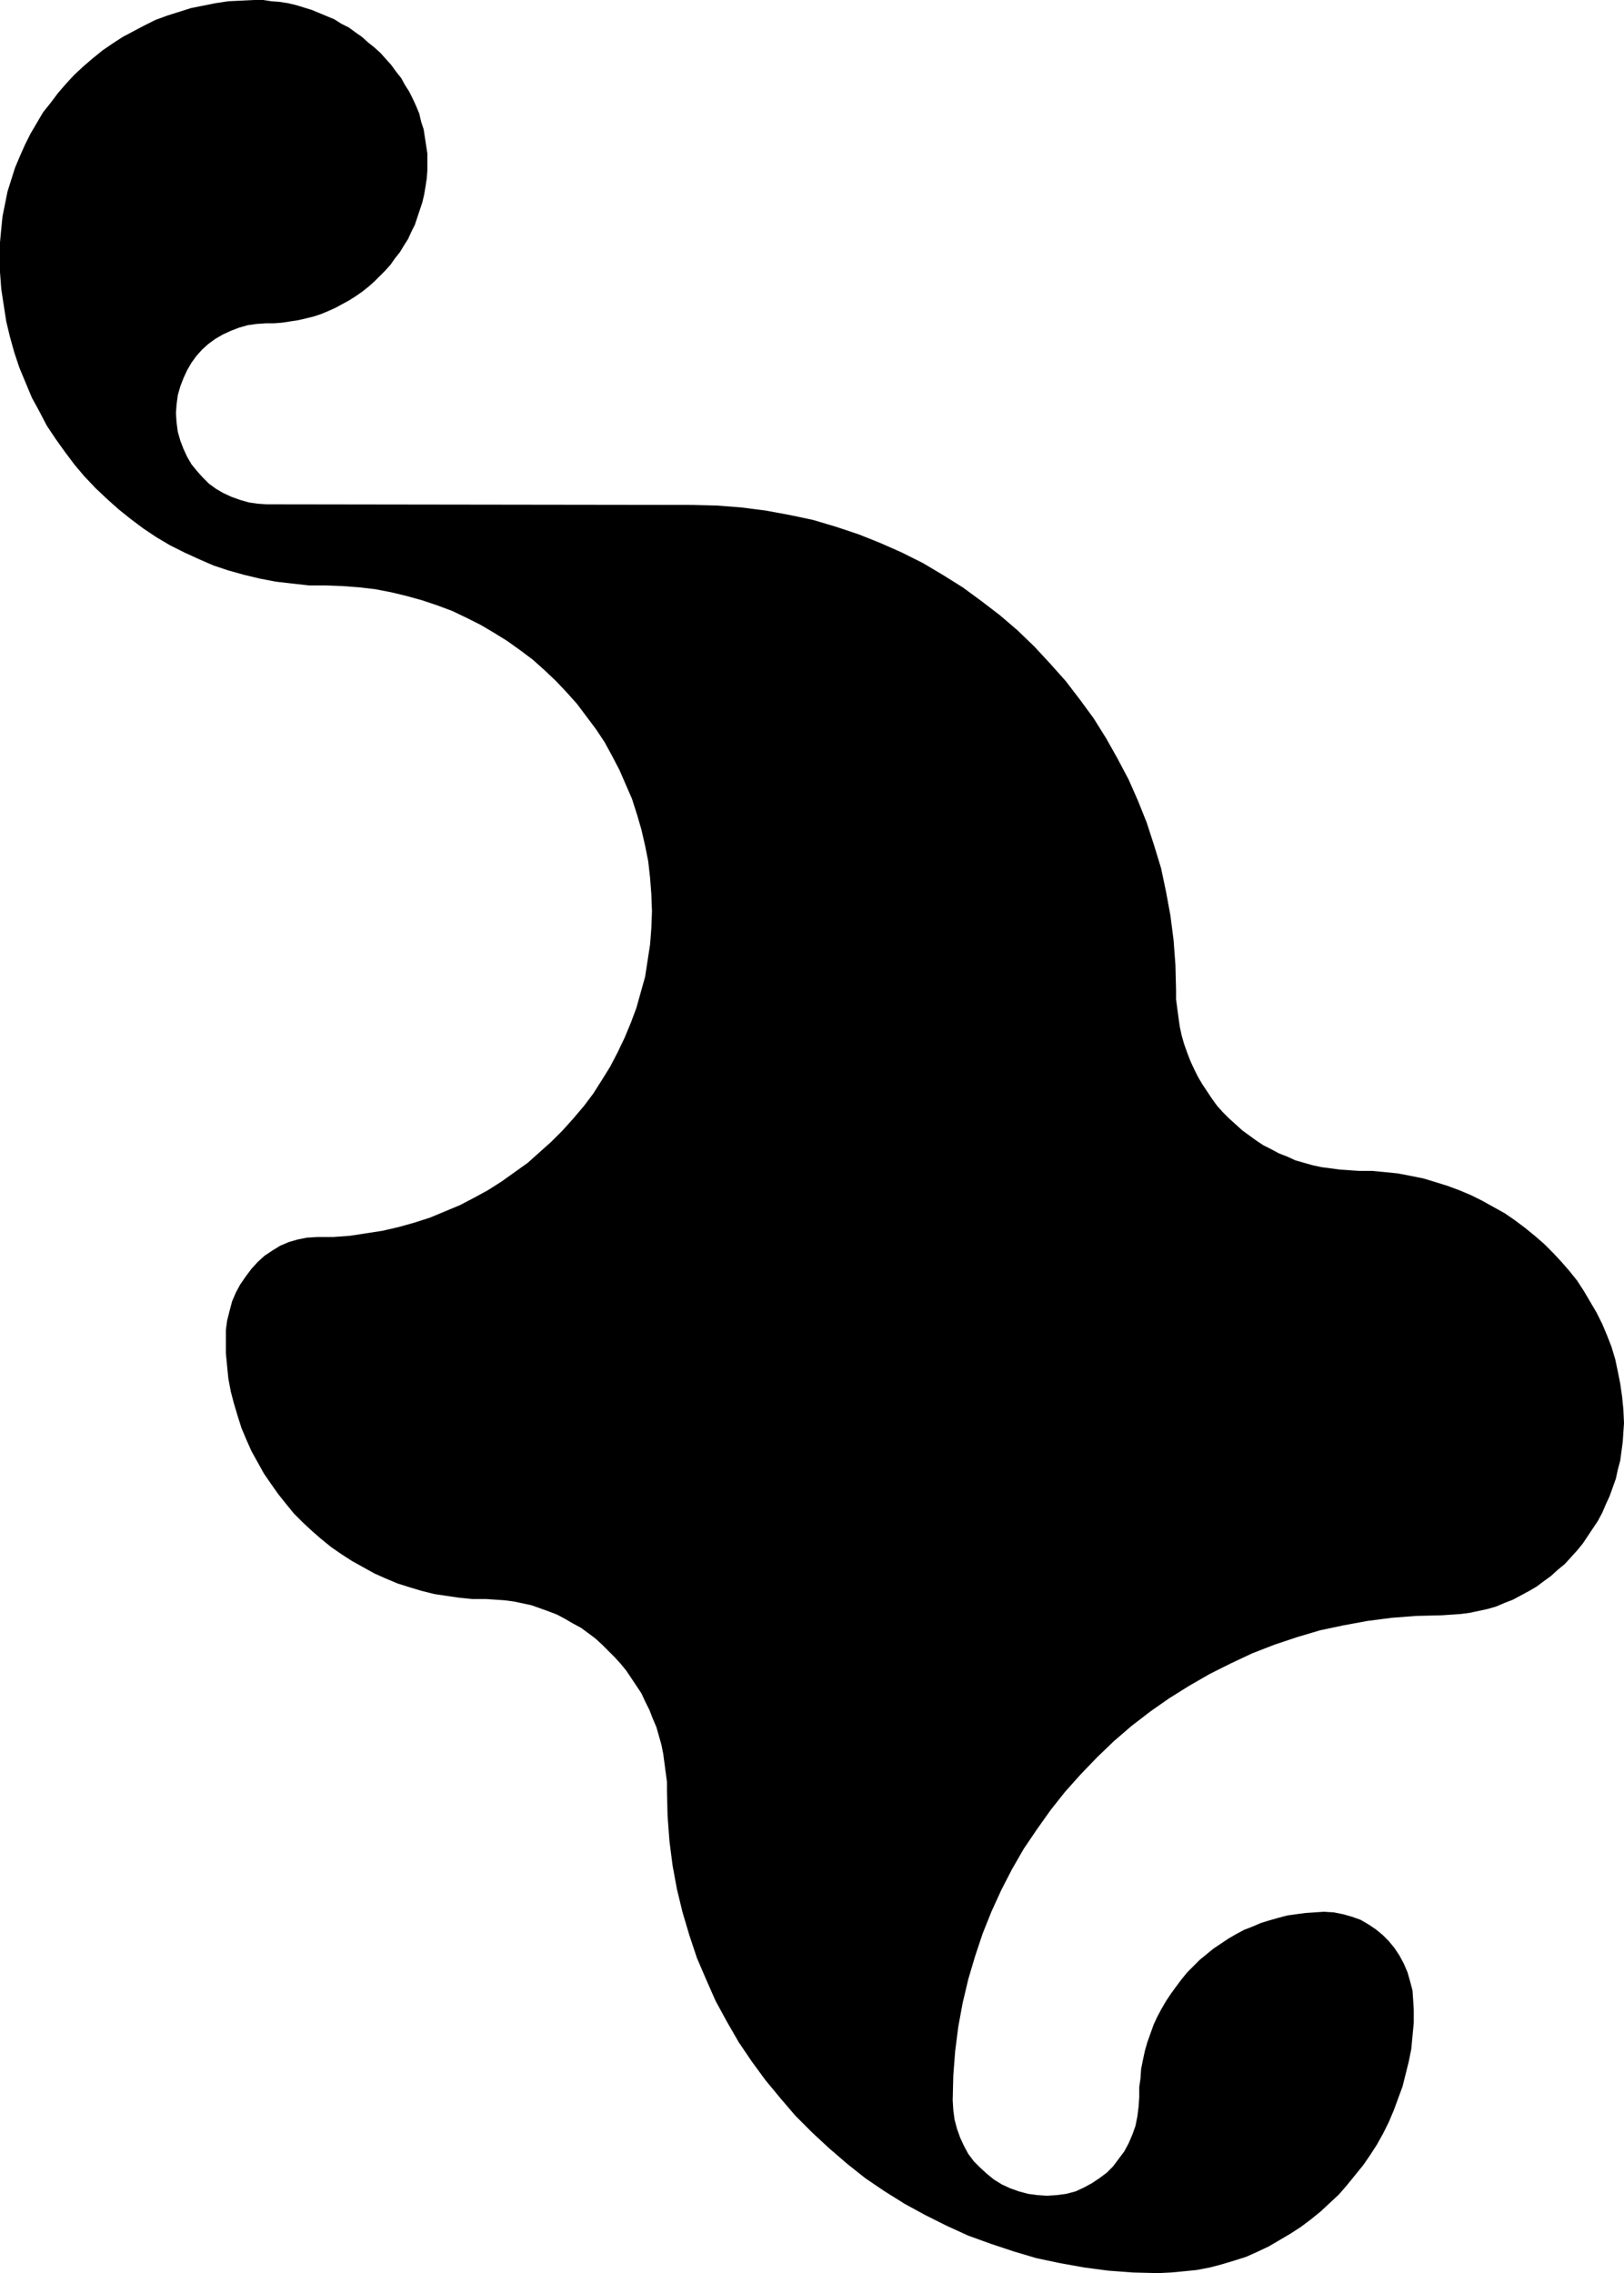
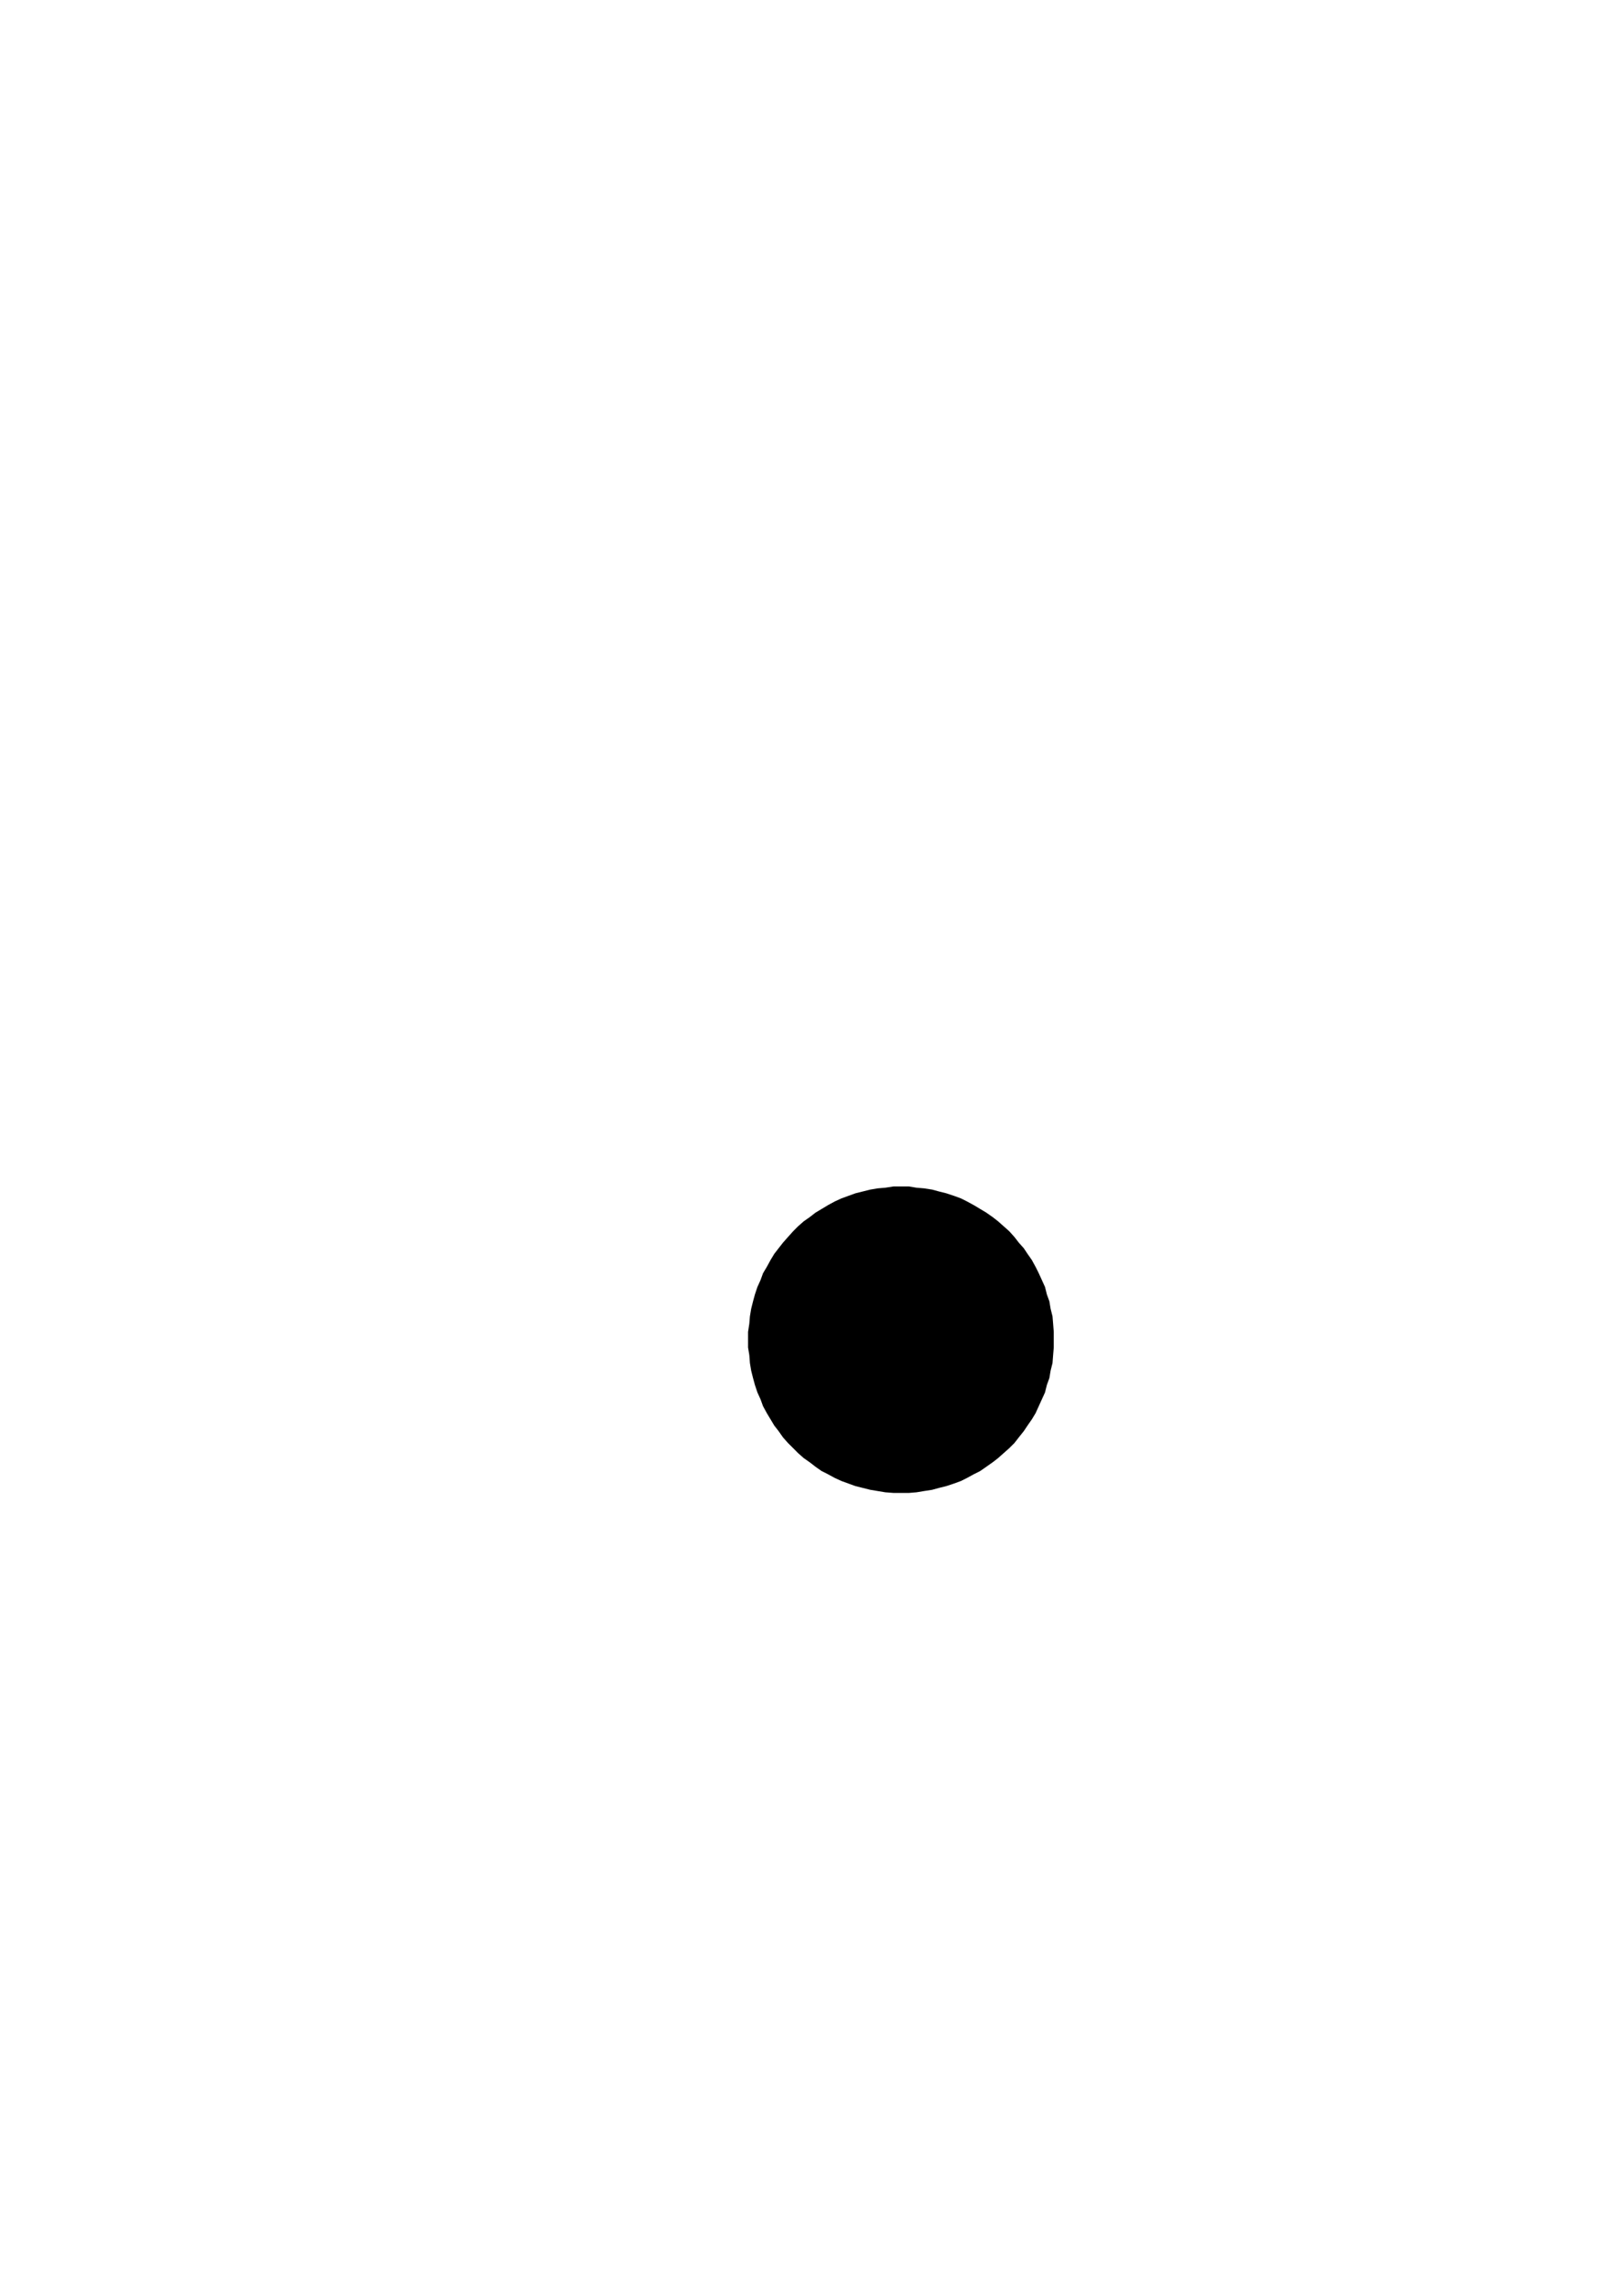
<svg xmlns="http://www.w3.org/2000/svg" xmlns:ns1="http://sodipodi.sourceforge.net/DTD/sodipodi-0.dtd" xmlns:ns2="http://www.inkscape.org/namespaces/inkscape" version="1.0" width="111.282mm" height="155.711mm" id="svg2" ns1:docname="Shape 249.wmf">
  <ns1:namedview id="namedview2" pagecolor="#ffffff" bordercolor="#000000" borderopacity="0.25" ns2:showpageshadow="2" ns2:pageopacity="0.0" ns2:pagecheckerboard="0" ns2:deskcolor="#d1d1d1" ns2:document-units="mm" />
  <defs id="defs1">
    <pattern id="WMFhbasepattern" patternUnits="userSpaceOnUse" width="6" height="6" x="0" y="0" />
  </defs>
-   <path style="fill:#000000;fill-opacity:1;fill-rule:evenodd;stroke:none" d="m 179.193,130.727 6.463,0.162 6.302,0.485 6.302,0.808 6.14,1.131 6.14,1.293 5.978,1.778 5.817,1.939 5.655,2.262 5.494,2.424 5.494,2.747 5.171,3.07 5.171,3.232 4.847,3.555 4.847,3.717 4.524,3.878 4.363,4.201 4.04,4.363 4.04,4.525 3.716,4.848 3.555,4.848 3.232,5.171 2.908,5.171 2.908,5.494 2.424,5.494 2.262,5.656 1.939,5.979 1.777,5.817 1.293,6.14 1.131,6.14 0.808,6.302 0.485,6.464 0.162,6.464 v 2.424 l 0.323,2.424 0.323,2.424 0.323,2.262 0.485,2.262 0.646,2.262 0.808,2.262 0.808,2.101 0.969,2.101 0.969,1.939 1.131,1.939 1.293,1.939 1.293,1.939 1.293,1.778 1.454,1.616 1.616,1.616 1.616,1.454 1.777,1.616 1.777,1.293 1.777,1.293 1.939,1.293 1.939,0.97 2.101,1.131 2.101,0.808 2.101,0.97 2.262,0.646 2.262,0.646 2.262,0.485 2.424,0.323 2.424,0.323 2.424,0.162 2.424,0.162 h 3.393 l 3.393,0.323 3.232,0.323 3.393,0.646 3.232,0.646 3.232,0.97 3.07,0.97 3.07,1.131 3.07,1.293 2.908,1.454 2.908,1.616 2.908,1.616 2.585,1.778 2.585,1.939 2.585,2.101 2.424,2.101 2.262,2.262 2.262,2.424 2.101,2.424 1.939,2.424 1.777,2.747 1.616,2.747 1.616,2.747 1.454,2.909 1.293,3.07 1.131,2.909 0.969,3.232 0.646,3.07 0.646,3.232 0.485,3.393 0.323,3.232 0.162,3.555 -0.162,2.424 -0.162,2.424 -0.323,2.424 -0.323,2.424 -0.646,2.424 -0.485,2.262 -0.808,2.262 -0.808,2.262 -0.969,2.101 -0.969,2.262 -1.131,2.101 -1.293,1.939 -1.293,1.939 -1.293,1.939 -1.454,1.778 -1.616,1.778 -1.616,1.778 -1.777,1.454 -1.777,1.616 -1.777,1.293 -1.939,1.454 -1.939,1.131 -2.101,1.131 -2.101,1.131 -2.101,0.808 -2.262,0.97 -2.262,0.646 -2.262,0.485 -2.262,0.485 -2.424,0.323 -2.424,0.162 -2.424,0.162 -6.625,0.162 -6.302,0.485 -6.302,0.808 -6.14,1.131 -6.14,1.293 -5.978,1.778 -5.817,1.939 -5.817,2.262 -5.494,2.585 -5.494,2.747 -5.332,3.07 -5.171,3.232 -4.847,3.393 -4.847,3.717 -4.686,4.04 -4.363,4.201 -4.201,4.363 -4.04,4.525 -3.716,4.686 -3.555,5.009 -3.393,5.009 -3.07,5.333 -2.747,5.333 -2.585,5.656 -2.262,5.656 -1.939,5.817 -1.777,5.979 -1.454,6.14 -1.131,6.14 -0.808,6.302 -0.485,6.302 -0.162,6.464 0.162,2.585 0.323,2.424 0.646,2.424 0.808,2.262 0.969,2.101 1.131,2.101 1.454,1.939 1.616,1.616 1.777,1.616 1.777,1.454 2.101,1.293 2.101,0.97 2.262,0.808 2.424,0.646 2.424,0.323 2.424,0.162 2.585,-0.162 2.424,-0.323 2.424,-0.646 2.101,-0.97 2.101,-1.131 1.939,-1.293 1.939,-1.454 1.616,-1.616 1.454,-1.939 1.454,-1.939 1.131,-2.101 0.969,-2.262 0.808,-2.262 0.485,-2.424 0.323,-2.585 0.162,-2.424 v -2.585 l 0.323,-2.262 0.162,-2.424 0.485,-2.424 0.485,-2.262 0.646,-2.262 0.808,-2.262 0.808,-2.262 0.969,-2.101 1.131,-2.101 1.131,-1.939 1.293,-1.939 1.293,-1.778 1.454,-1.939 1.454,-1.778 1.616,-1.616 1.616,-1.616 1.777,-1.454 1.777,-1.454 1.939,-1.293 1.939,-1.293 1.939,-1.131 2.101,-1.131 2.101,-0.808 2.262,-0.97 2.101,-0.646 2.262,-0.646 2.424,-0.646 2.262,-0.323 2.424,-0.323 2.424,-0.162 2.424,-0.162 2.585,0.162 2.424,0.485 2.262,0.646 2.262,0.808 1.939,1.131 1.939,1.293 1.777,1.454 1.616,1.616 1.454,1.778 1.293,1.939 1.131,2.101 0.969,2.262 0.646,2.262 0.646,2.424 0.162,2.424 0.162,2.585 v 3.393 l -0.323,3.393 -0.323,3.393 -0.646,3.232 -0.808,3.232 -0.808,3.232 -1.131,3.07 -1.131,3.07 -1.293,3.07 -1.454,2.909 -1.616,2.909 -1.777,2.747 -1.777,2.585 -2.101,2.585 -2.101,2.585 -2.101,2.424 -2.424,2.262 -2.262,2.101 -2.585,2.101 -2.585,1.939 -2.747,1.778 -2.747,1.616 -2.747,1.616 -3.07,1.454 -2.908,1.293 -3.07,0.97 -3.232,0.97 -3.07,0.808 -3.393,0.646 -3.232,0.323 -3.393,0.323 -3.393,0.162 -6.463,-0.162 -6.463,-0.485 -6.14,-0.808 -6.302,-1.131 -6.14,-1.293 -5.978,-1.778 -5.817,-1.939 -5.817,-2.101 -5.655,-2.585 -5.494,-2.747 -5.332,-2.909 -5.171,-3.232 -5.009,-3.393 -4.686,-3.717 -4.686,-4.04 -4.363,-4.04 -4.363,-4.363 -3.878,-4.525 -3.878,-4.686 -3.555,-4.848 -3.393,-5.009 -3.07,-5.333 -2.908,-5.333 -2.424,-5.494 -2.424,-5.656 -1.939,-5.817 -1.777,-5.979 -1.454,-5.979 -1.131,-6.14 -0.808,-6.302 -0.485,-6.464 -0.162,-6.464 v -2.424 l -0.323,-2.424 -0.323,-2.424 -0.323,-2.424 -0.485,-2.424 -0.646,-2.262 -0.646,-2.262 -0.969,-2.262 -0.808,-2.101 -1.131,-2.262 -0.969,-2.101 -1.293,-1.939 -1.293,-1.939 -1.293,-1.939 -1.454,-1.778 -1.616,-1.778 -1.616,-1.616 -1.616,-1.616 -1.777,-1.616 -1.939,-1.454 -1.777,-1.293 -2.101,-1.131 -1.939,-1.131 -2.101,-1.131 -2.101,-0.808 -2.262,-0.808 -2.262,-0.808 -2.262,-0.485 -2.262,-0.485 -2.424,-0.323 -2.424,-0.162 -2.424,-0.162 h -3.555 l -3.232,-0.323 -3.393,-0.485 -3.232,-0.485 -3.232,-0.808 -3.232,-0.97 -3.07,-0.97 -3.07,-1.293 -2.908,-1.293 -2.908,-1.616 -2.908,-1.616 -2.747,-1.778 -2.585,-1.778 -2.585,-2.101 -2.424,-2.101 -2.424,-2.262 -2.262,-2.262 -2.101,-2.585 -1.939,-2.424 -1.939,-2.747 -1.777,-2.585 -1.616,-2.909 -1.616,-2.909 -1.293,-2.909 -1.293,-3.07 -0.969,-3.07 -0.969,-3.232 -0.808,-3.07 -0.646,-3.393 -0.323,-3.232 -0.323,-3.393 v -3.393 -2.585 l 0.323,-2.424 0.646,-2.585 0.646,-2.424 0.969,-2.262 1.131,-2.101 1.454,-2.101 1.454,-1.939 1.616,-1.778 1.777,-1.616 1.939,-1.293 2.101,-1.293 2.262,-0.97 2.262,-0.646 2.424,-0.485 2.585,-0.162 h 4.201 l 4.363,-0.323 4.201,-0.646 4.201,-0.646 4.201,-0.97 4.04,-1.131 4.04,-1.293 3.878,-1.616 3.878,-1.616 3.716,-1.939 3.555,-1.939 3.555,-2.262 3.393,-2.424 3.393,-2.424 3.07,-2.747 3.07,-2.747 2.908,-2.909 2.747,-3.07 2.747,-3.232 2.424,-3.232 2.262,-3.555 2.101,-3.393 1.939,-3.717 1.777,-3.717 1.616,-3.878 1.454,-3.878 1.131,-4.04 1.131,-4.04 0.646,-4.201 0.646,-4.201 0.323,-4.201 0.162,-4.363 -0.162,-4.363 -0.323,-4.201 -0.485,-4.363 -0.808,-4.04 -0.969,-4.201 -1.131,-3.878 -1.293,-4.04 -1.616,-3.717 -1.616,-3.717 -1.939,-3.717 -1.939,-3.555 -2.262,-3.393 -2.424,-3.232 -2.424,-3.232 -2.747,-3.07 -2.747,-2.909 -2.908,-2.747 -3.07,-2.747 -3.232,-2.424 -3.393,-2.424 -3.393,-2.101 -3.555,-2.101 -3.555,-1.778 -3.716,-1.778 -3.878,-1.454 -3.878,-1.293 -4.04,-1.131 -4.04,-0.97 -4.201,-0.808 -4.201,-0.485 -4.363,-0.323 -4.363,-0.162 h -4.201 l -4.363,-0.485 -4.201,-0.485 -4.201,-0.808 -4.04,-0.97 -4.04,-1.131 -3.878,-1.293 -3.716,-1.616 -3.878,-1.778 -3.555,-1.778 -3.555,-2.101 -3.393,-2.262 -3.232,-2.424 -3.232,-2.585 -3.07,-2.747 -2.908,-2.747 -2.908,-3.07 -2.585,-3.07 -2.424,-3.232 -2.424,-3.393 -2.262,-3.393 -1.939,-3.717 L 8.241,102.934 6.625,99.055 5.009,95.177 3.716,91.299 2.585,87.259 1.616,83.219 0.969,79.018 0.323,74.817 0,70.454 v -4.363 -3.393 L 0.323,59.304 0.646,56.072 1.293,52.84 l 0.646,-3.232 0.969,-3.07 0.969,-3.07 1.293,-3.07 1.293,-2.909 1.454,-2.909 1.616,-2.747 1.616,-2.747 1.939,-2.424 1.939,-2.585 2.101,-2.424 2.101,-2.262 2.424,-2.262 2.262,-1.939 2.585,-2.101 2.585,-1.778 2.747,-1.778 2.747,-1.454 2.747,-1.454 2.908,-1.454 3.07,-1.131 3.07,-0.97 3.07,-0.97 3.232,-0.646 3.232,-0.646 3.232,-0.485 L 62.532,0.162 65.925,0 h 2.262 l 2.101,0.323 2.101,0.162 2.101,0.323 2.101,0.485 2.101,0.646 2.101,0.646 1.939,0.808 1.939,0.808 1.939,0.808 1.777,1.131 1.939,0.97 1.777,1.293 1.616,1.131 1.616,1.454 1.616,1.293 1.616,1.454 1.293,1.454 1.454,1.616 1.293,1.778 1.293,1.616 0.969,1.778 1.131,1.778 0.969,1.939 0.808,1.778 0.808,1.939 0.485,2.101 0.646,1.939 0.323,2.101 0.323,2.101 0.323,2.101 v 2.101 2.262 l -0.162,2.101 -0.323,2.101 -0.323,1.939 -0.485,2.101 -0.646,1.939 -0.646,1.939 -0.646,1.939 -0.969,1.939 -0.808,1.778 -1.131,1.778 -0.969,1.616 -1.293,1.616 -1.131,1.616 -1.293,1.454 -1.454,1.454 -1.454,1.454 -1.454,1.293 -1.616,1.293 -1.616,1.131 -1.777,1.131 -1.777,0.97 -1.777,0.97 -1.777,0.808 -1.939,0.808 -1.939,0.646 -1.939,0.485 -2.101,0.485 -2.101,0.323 -2.101,0.323 -2.101,0.162 h -2.101 l -2.424,0.162 -2.262,0.323 -2.262,0.646 -2.101,0.808 -2.101,0.97 -1.939,1.131 -1.777,1.293 -1.616,1.454 -1.454,1.616 -1.293,1.778 -1.131,1.939 -0.969,2.101 -0.808,2.101 -0.646,2.262 -0.323,2.424 -0.162,2.262 0.162,2.424 0.323,2.424 0.646,2.262 0.808,2.101 0.969,2.101 1.131,1.939 1.454,1.778 1.454,1.616 1.616,1.616 1.777,1.293 1.939,1.131 2.101,0.97 2.262,0.808 2.262,0.646 2.262,0.323 2.424,0.162 z" id="path1" />
  <path style="fill:#000000;fill-opacity:1;fill-rule:evenodd;stroke:none" d="m 193.735,346.775 v -1.939 l 0.323,-2.101 0.162,-1.939 0.323,-1.939 0.485,-1.939 0.485,-1.778 0.646,-1.939 0.808,-1.778 0.646,-1.778 0.969,-1.616 0.969,-1.778 0.969,-1.616 1.131,-1.454 1.131,-1.454 1.293,-1.454 1.293,-1.454 1.293,-1.293 1.454,-1.293 1.616,-1.131 1.454,-1.131 1.616,-0.97 1.616,-0.97 1.777,-0.97 1.777,-0.808 1.777,-0.646 1.777,-0.646 1.939,-0.485 1.939,-0.485 1.939,-0.323 1.939,-0.162 2.101,-0.323 h 1.939 2.101 l 1.939,0.323 1.939,0.162 2.101,0.323 1.777,0.485 1.939,0.485 1.939,0.646 1.777,0.646 1.616,0.808 1.777,0.97 1.616,0.97 1.616,0.97 1.616,1.131 1.454,1.131 1.454,1.293 1.454,1.293 1.293,1.454 1.131,1.454 1.293,1.454 0.969,1.454 1.131,1.616 0.969,1.778 0.808,1.616 0.808,1.778 0.808,1.778 0.485,1.939 0.646,1.778 0.323,1.939 0.485,1.939 0.162,1.939 0.162,2.101 v 1.939 2.101 l -0.162,1.939 -0.162,2.101 -0.485,1.939 -0.323,1.939 -0.646,1.778 -0.485,1.939 -0.808,1.778 -0.808,1.778 -0.808,1.778 -0.969,1.616 -1.131,1.616 -0.969,1.454 -1.293,1.616 -1.131,1.454 -1.293,1.293 -1.454,1.293 -1.454,1.293 -1.454,1.131 -1.616,1.131 -1.616,1.131 -1.616,0.808 -1.777,0.97 -1.616,0.808 -1.777,0.646 -1.939,0.646 -1.939,0.485 -1.777,0.485 -2.101,0.323 -1.939,0.323 -1.939,0.162 h -2.101 -1.939 l -2.101,-0.162 -1.939,-0.323 -1.939,-0.323 -1.939,-0.485 -1.939,-0.485 -1.777,-0.646 -1.777,-0.646 -1.777,-0.808 -1.777,-0.97 -1.616,-0.808 -1.616,-1.131 -1.454,-1.131 -1.616,-1.131 -1.454,-1.293 -1.293,-1.293 -1.293,-1.293 -1.293,-1.454 -1.131,-1.616 -1.131,-1.454 -0.969,-1.616 -0.969,-1.616 -0.969,-1.778 -0.646,-1.778 -0.808,-1.778 -0.646,-1.939 -0.485,-1.778 -0.485,-1.939 -0.323,-1.939 -0.162,-2.101 -0.323,-1.939 z" id="path2" />
</svg>